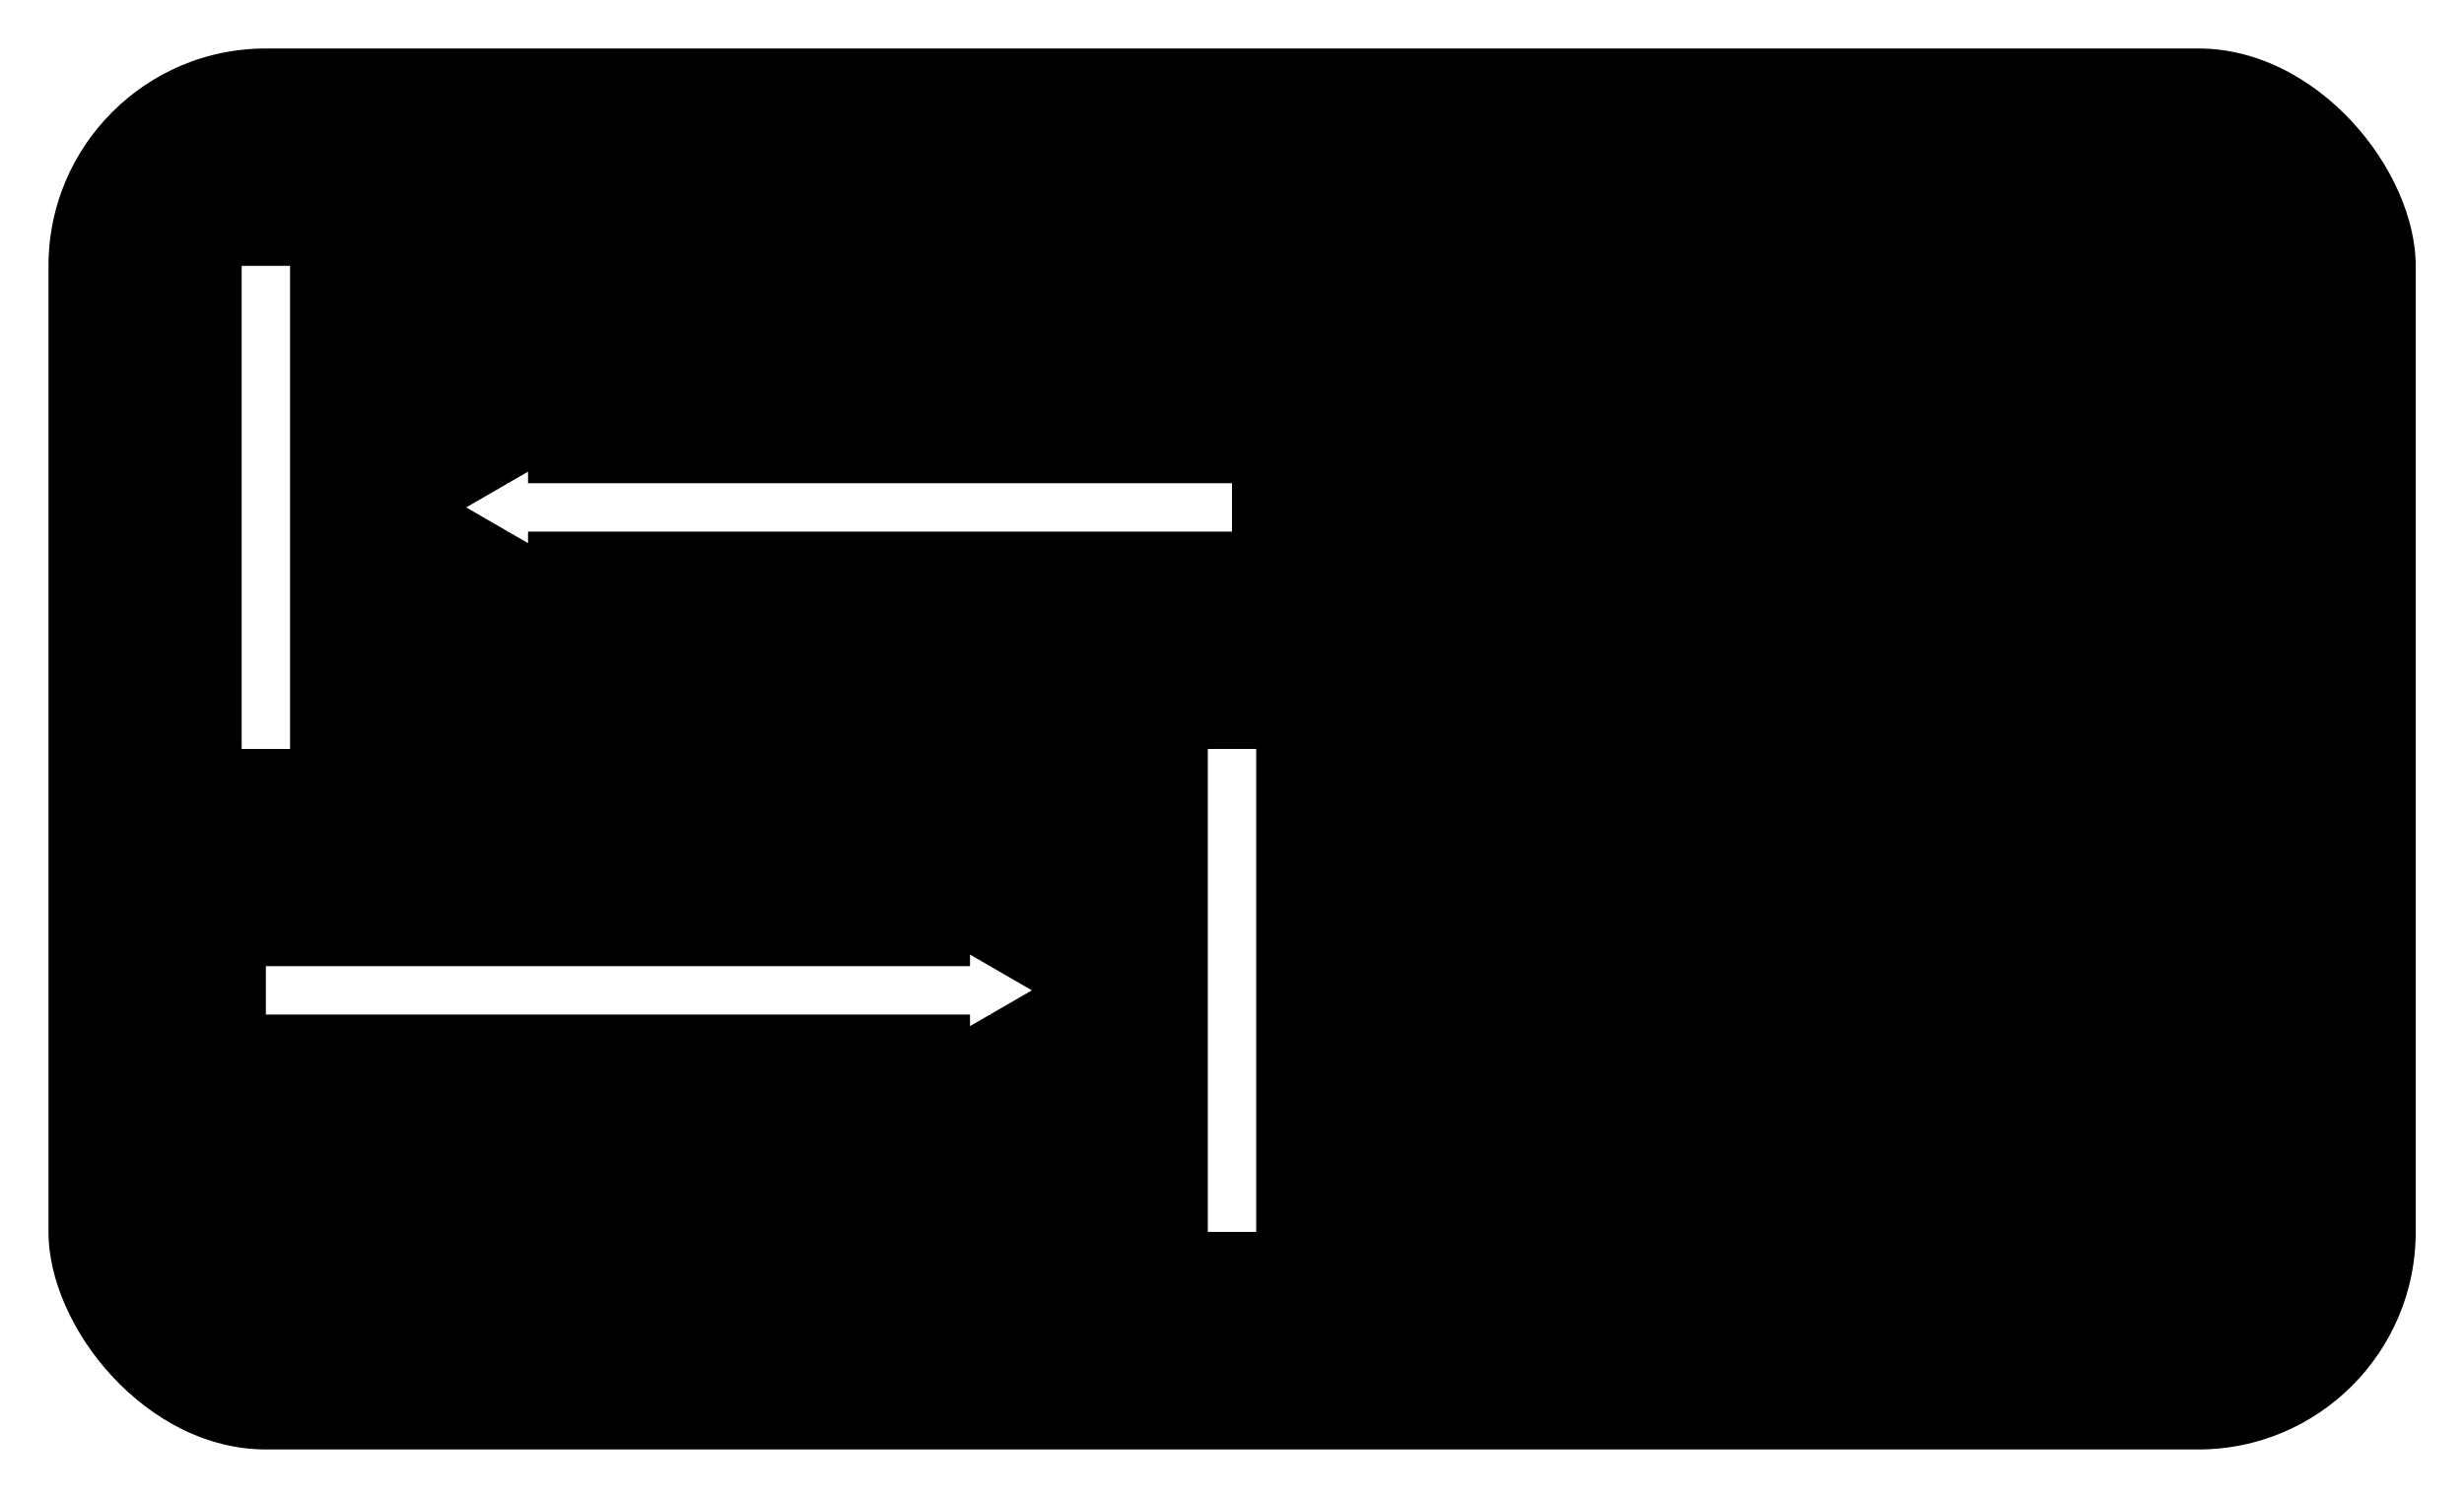
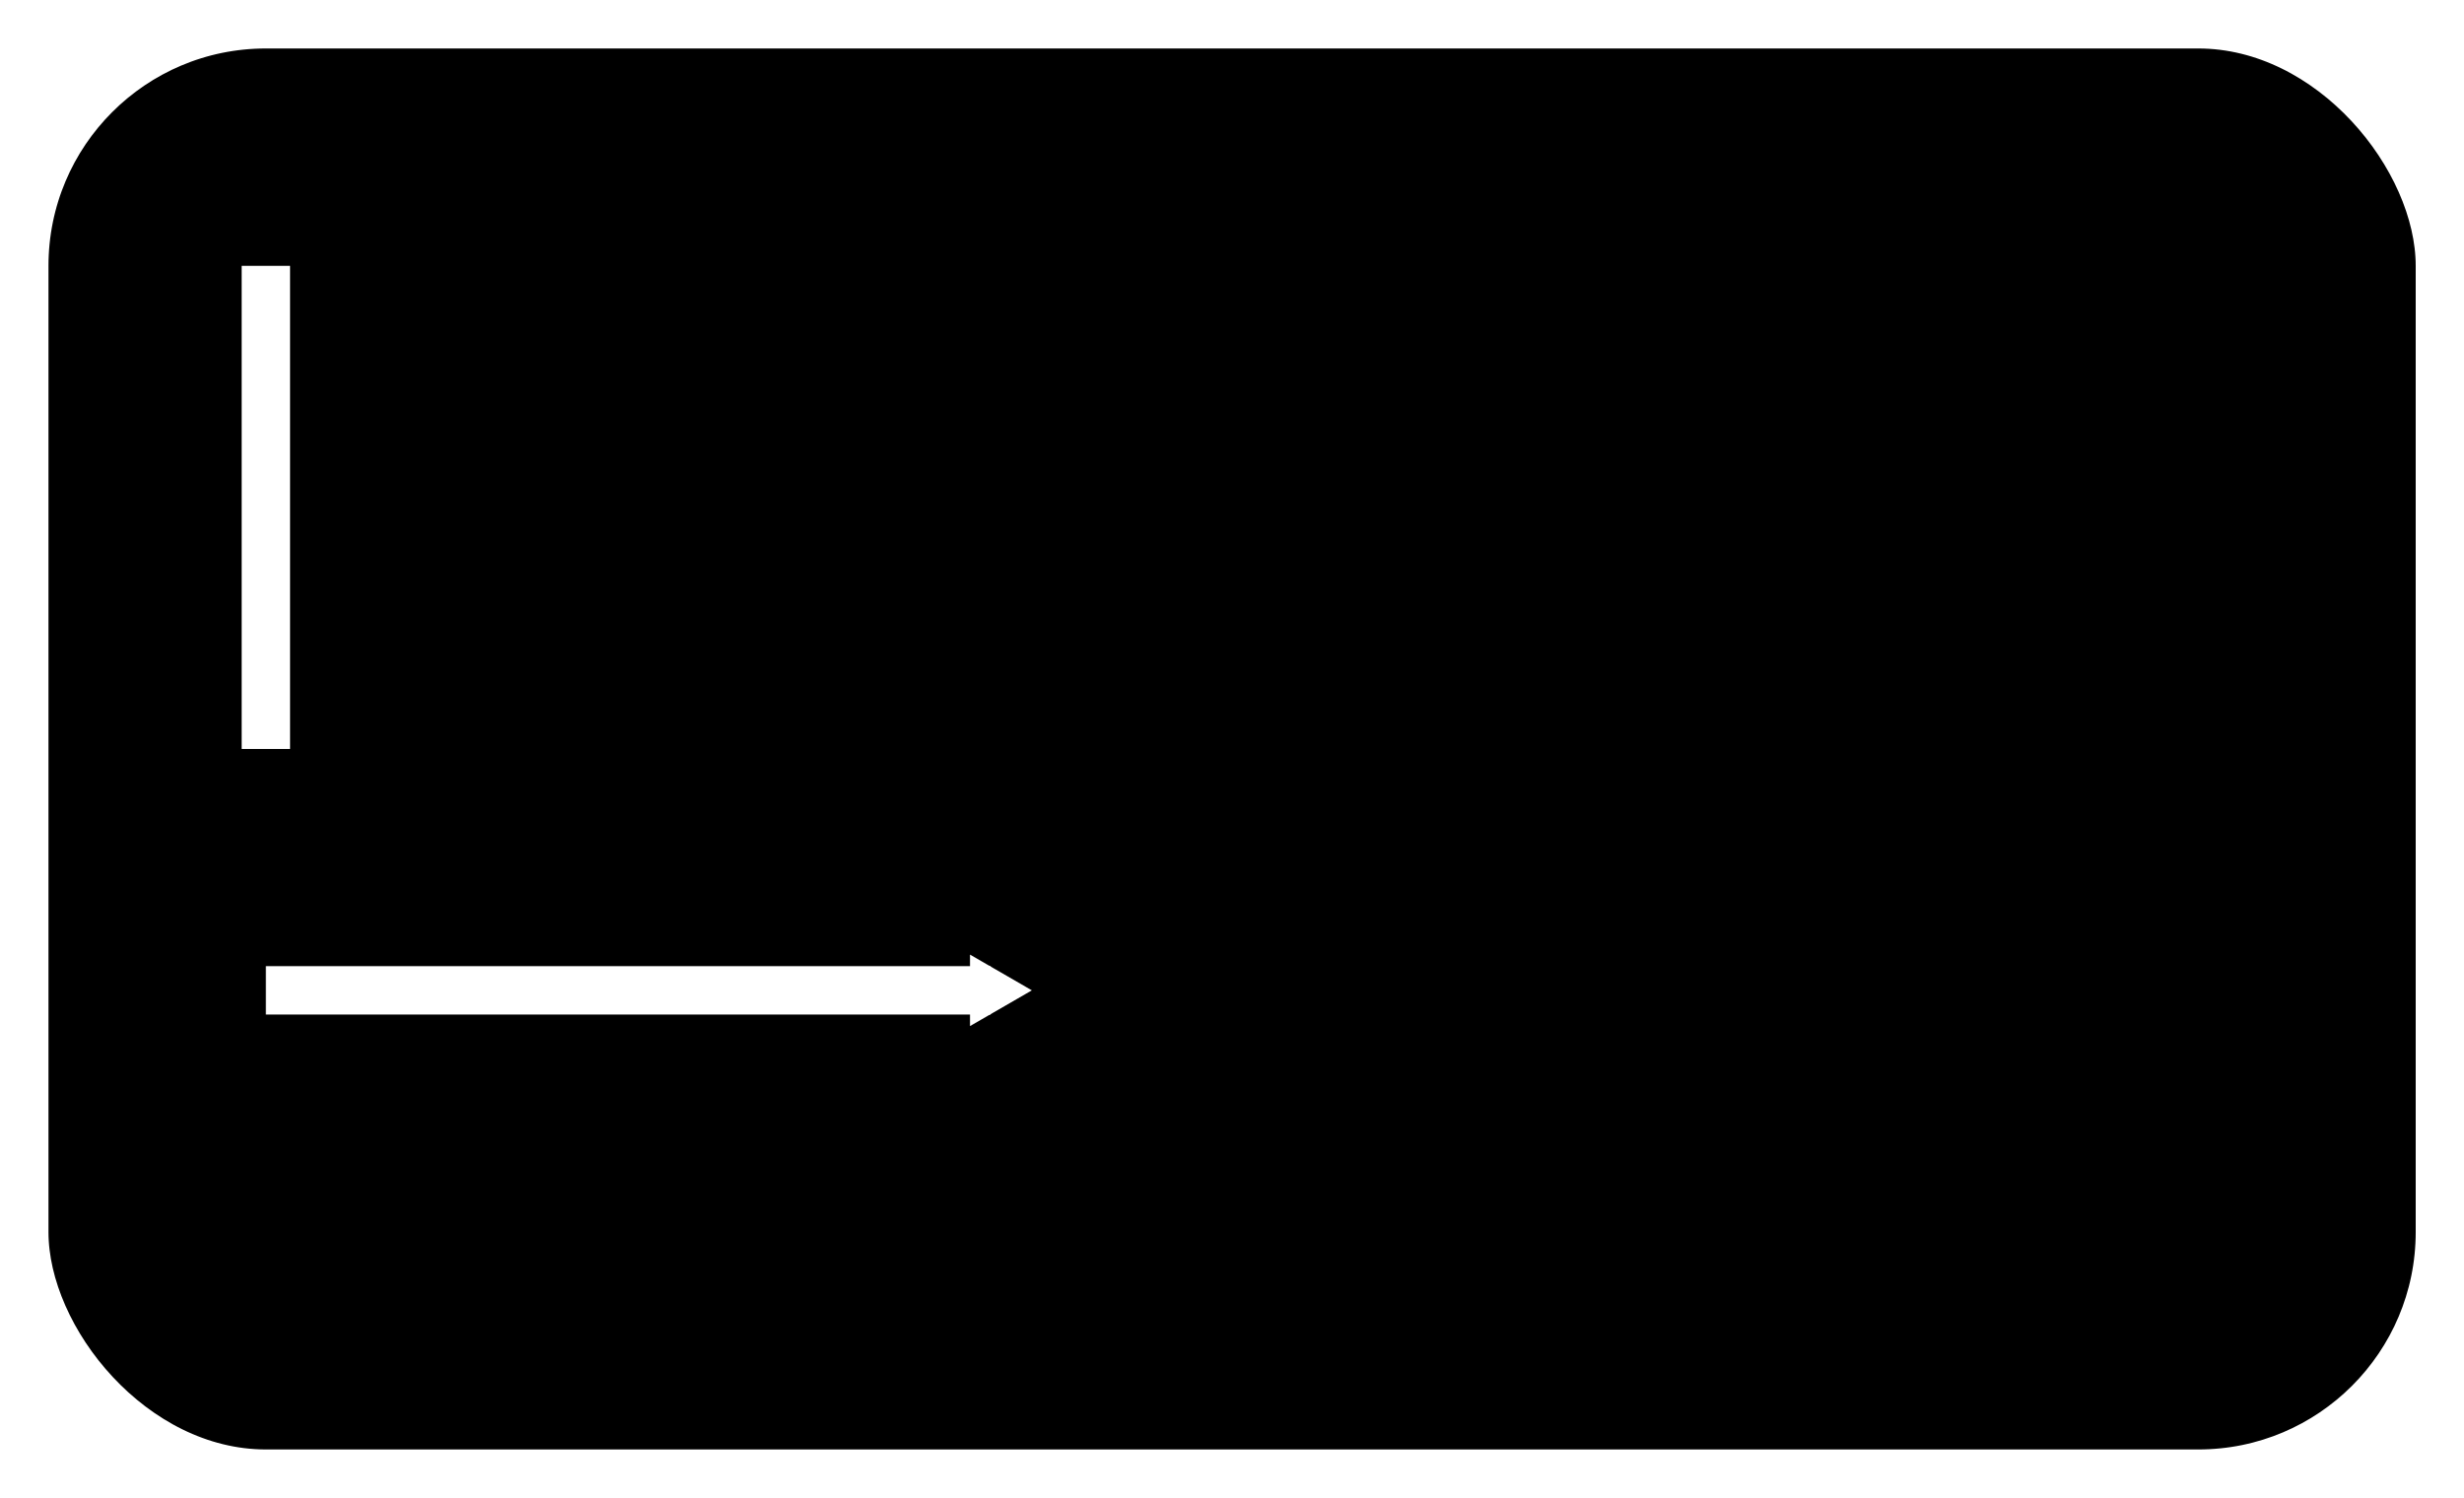
<svg xmlns="http://www.w3.org/2000/svg" xmlns:ns1="http://www.inkscape.org/namespaces/inkscape" xmlns:ns2="http://sodipodi.sourceforge.net/DTD/sodipodi-0.dtd" width="13.494mm" height="8.203mm" viewBox="0 0 13.494 8.203" version="1.1" id="svg8" ns1:version="0.92.1 r15371" ns2:docname="tab_key.svg">
  <defs id="defs2">
    <marker ns1:stockid="TriangleInM" orient="auto" refY="0" refX="0" id="marker6285-3" style="overflow:visible" ns1:isstock="true">
      <path ns1:connector-curvature="0" id="path6283-6" d="M 5.77,0 -2.88,5 V -5 Z" style="fill:#ffffff;fill-opacity:1;fill-rule:evenodd;stroke:#ffffff;stroke-width:1pt;stroke-opacity:1" transform="scale(-0.4)" />
    </marker>
    <marker ns1:stockid="TriangleInM" orient="auto" refY="0" refX="0" id="marker6285" style="overflow:visible" ns1:isstock="true">
      <path ns1:connector-curvature="0" id="path6283" d="M 5.77,0 -2.88,5 V -5 Z" style="fill:#ffffff;fill-opacity:1;fill-rule:evenodd;stroke:#ffffff;stroke-width:1pt;stroke-opacity:1" transform="scale(-0.4)" />
    </marker>
  </defs>
  <ns2:namedview id="base" pagecolor="#ffffff" bordercolor="#666666" borderopacity="1.0" ns1:pageopacity="0.0" ns1:pageshadow="2" ns1:zoom="3.959798" ns1:cx="121.38596" ns1:cy="5.5007847" ns1:document-units="mm" ns1:current-layer="layer1" showgrid="true" showguides="true" ns1:window-width="1808" ns1:window-height="1078" ns1:window-x="0" ns1:window-y="1" ns1:window-maximized="1" fit-margin-top="0" fit-margin-left="0" fit-margin-right="0" fit-margin-bottom="0">
    <ns1:grid type="xygrid" id="grid10" originx="-80.565" originy="-146.711" />
  </ns2:namedview>
  <g ns1:label="Calque 1" ns1:groupmode="layer" id="layer1" transform="translate(-80.565,-142.086)">
    <rect id="rect3700" width="13.229" height="7.938" x="80.698" y="142.219" style="fill:#000000;fill-opacity:1;stroke:#ffffff;stroke-width:0.265;stroke-linejoin:round;stroke-miterlimit:4;stroke-dasharray:none;stroke-opacity:1" ry="1.323" />
    <path style="fill:#ffffff;fill-opacity:1;stroke:#ffffff;stroke-width:0.265px;stroke-linecap:butt;stroke-linejoin:miter;stroke-opacity:1;marker-start:url(#marker6285)" d="m 85.99,147.51 h -3.969" id="path3704" ns1:connector-curvature="0" ns2:nodetypes="cc" />
-     <path style="fill:#ffffff;fill-opacity:1;stroke:#ffffff;stroke-width:0.265px;stroke-linecap:butt;stroke-linejoin:miter;stroke-opacity:1;marker-start:url(#marker6285-3)" d="M 83.344,144.865 H 87.312" id="path3704-7" ns1:connector-curvature="0" ns2:nodetypes="cc" />
-     <path style="fill:#ffffff;fill-opacity:1;stroke:#ffffff;stroke-width:0.265px;stroke-linecap:butt;stroke-linejoin:miter;stroke-opacity:1" d="M 87.312,148.833 V 146.188" id="path3704-5" ns1:connector-curvature="0" ns2:nodetypes="cc" />
    <path style="fill:#ffffff;fill-opacity:1;stroke:#ffffff;stroke-width:0.265px;stroke-linecap:butt;stroke-linejoin:miter;stroke-opacity:1" d="m 82.021,146.188 v -2.646" id="path3704-5-6" ns1:connector-curvature="0" ns2:nodetypes="cc" />
  </g>
</svg>